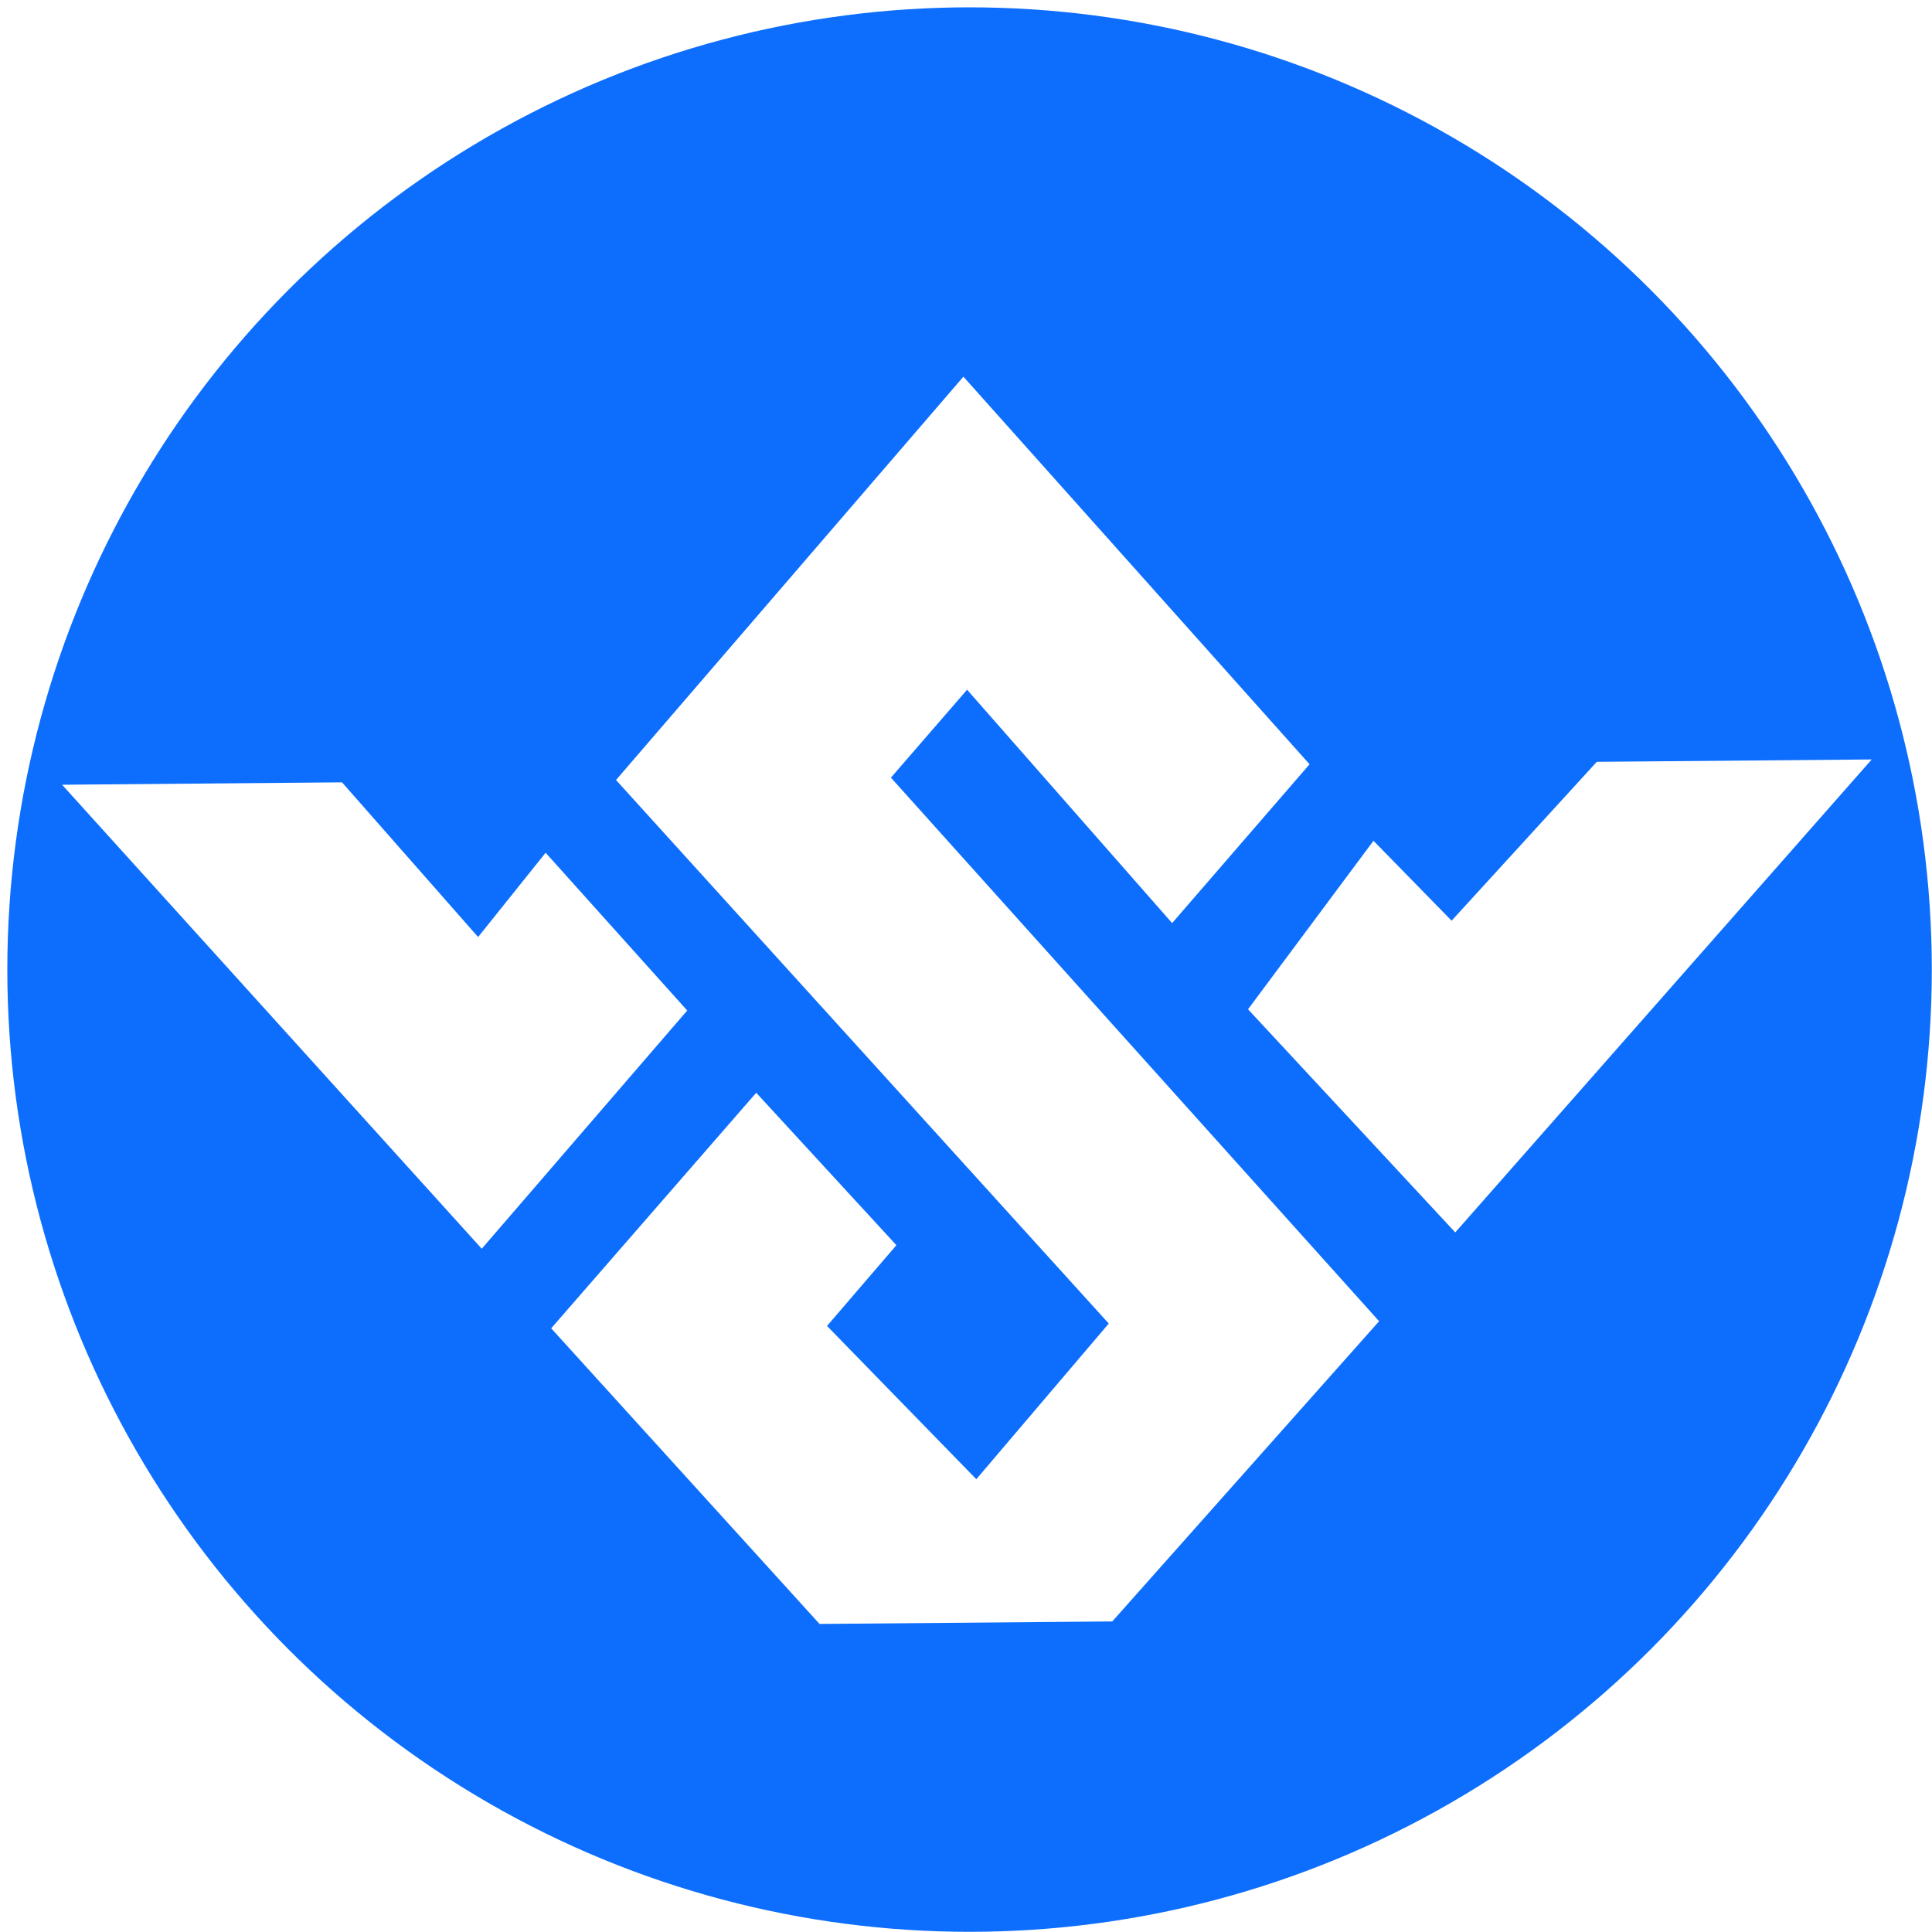
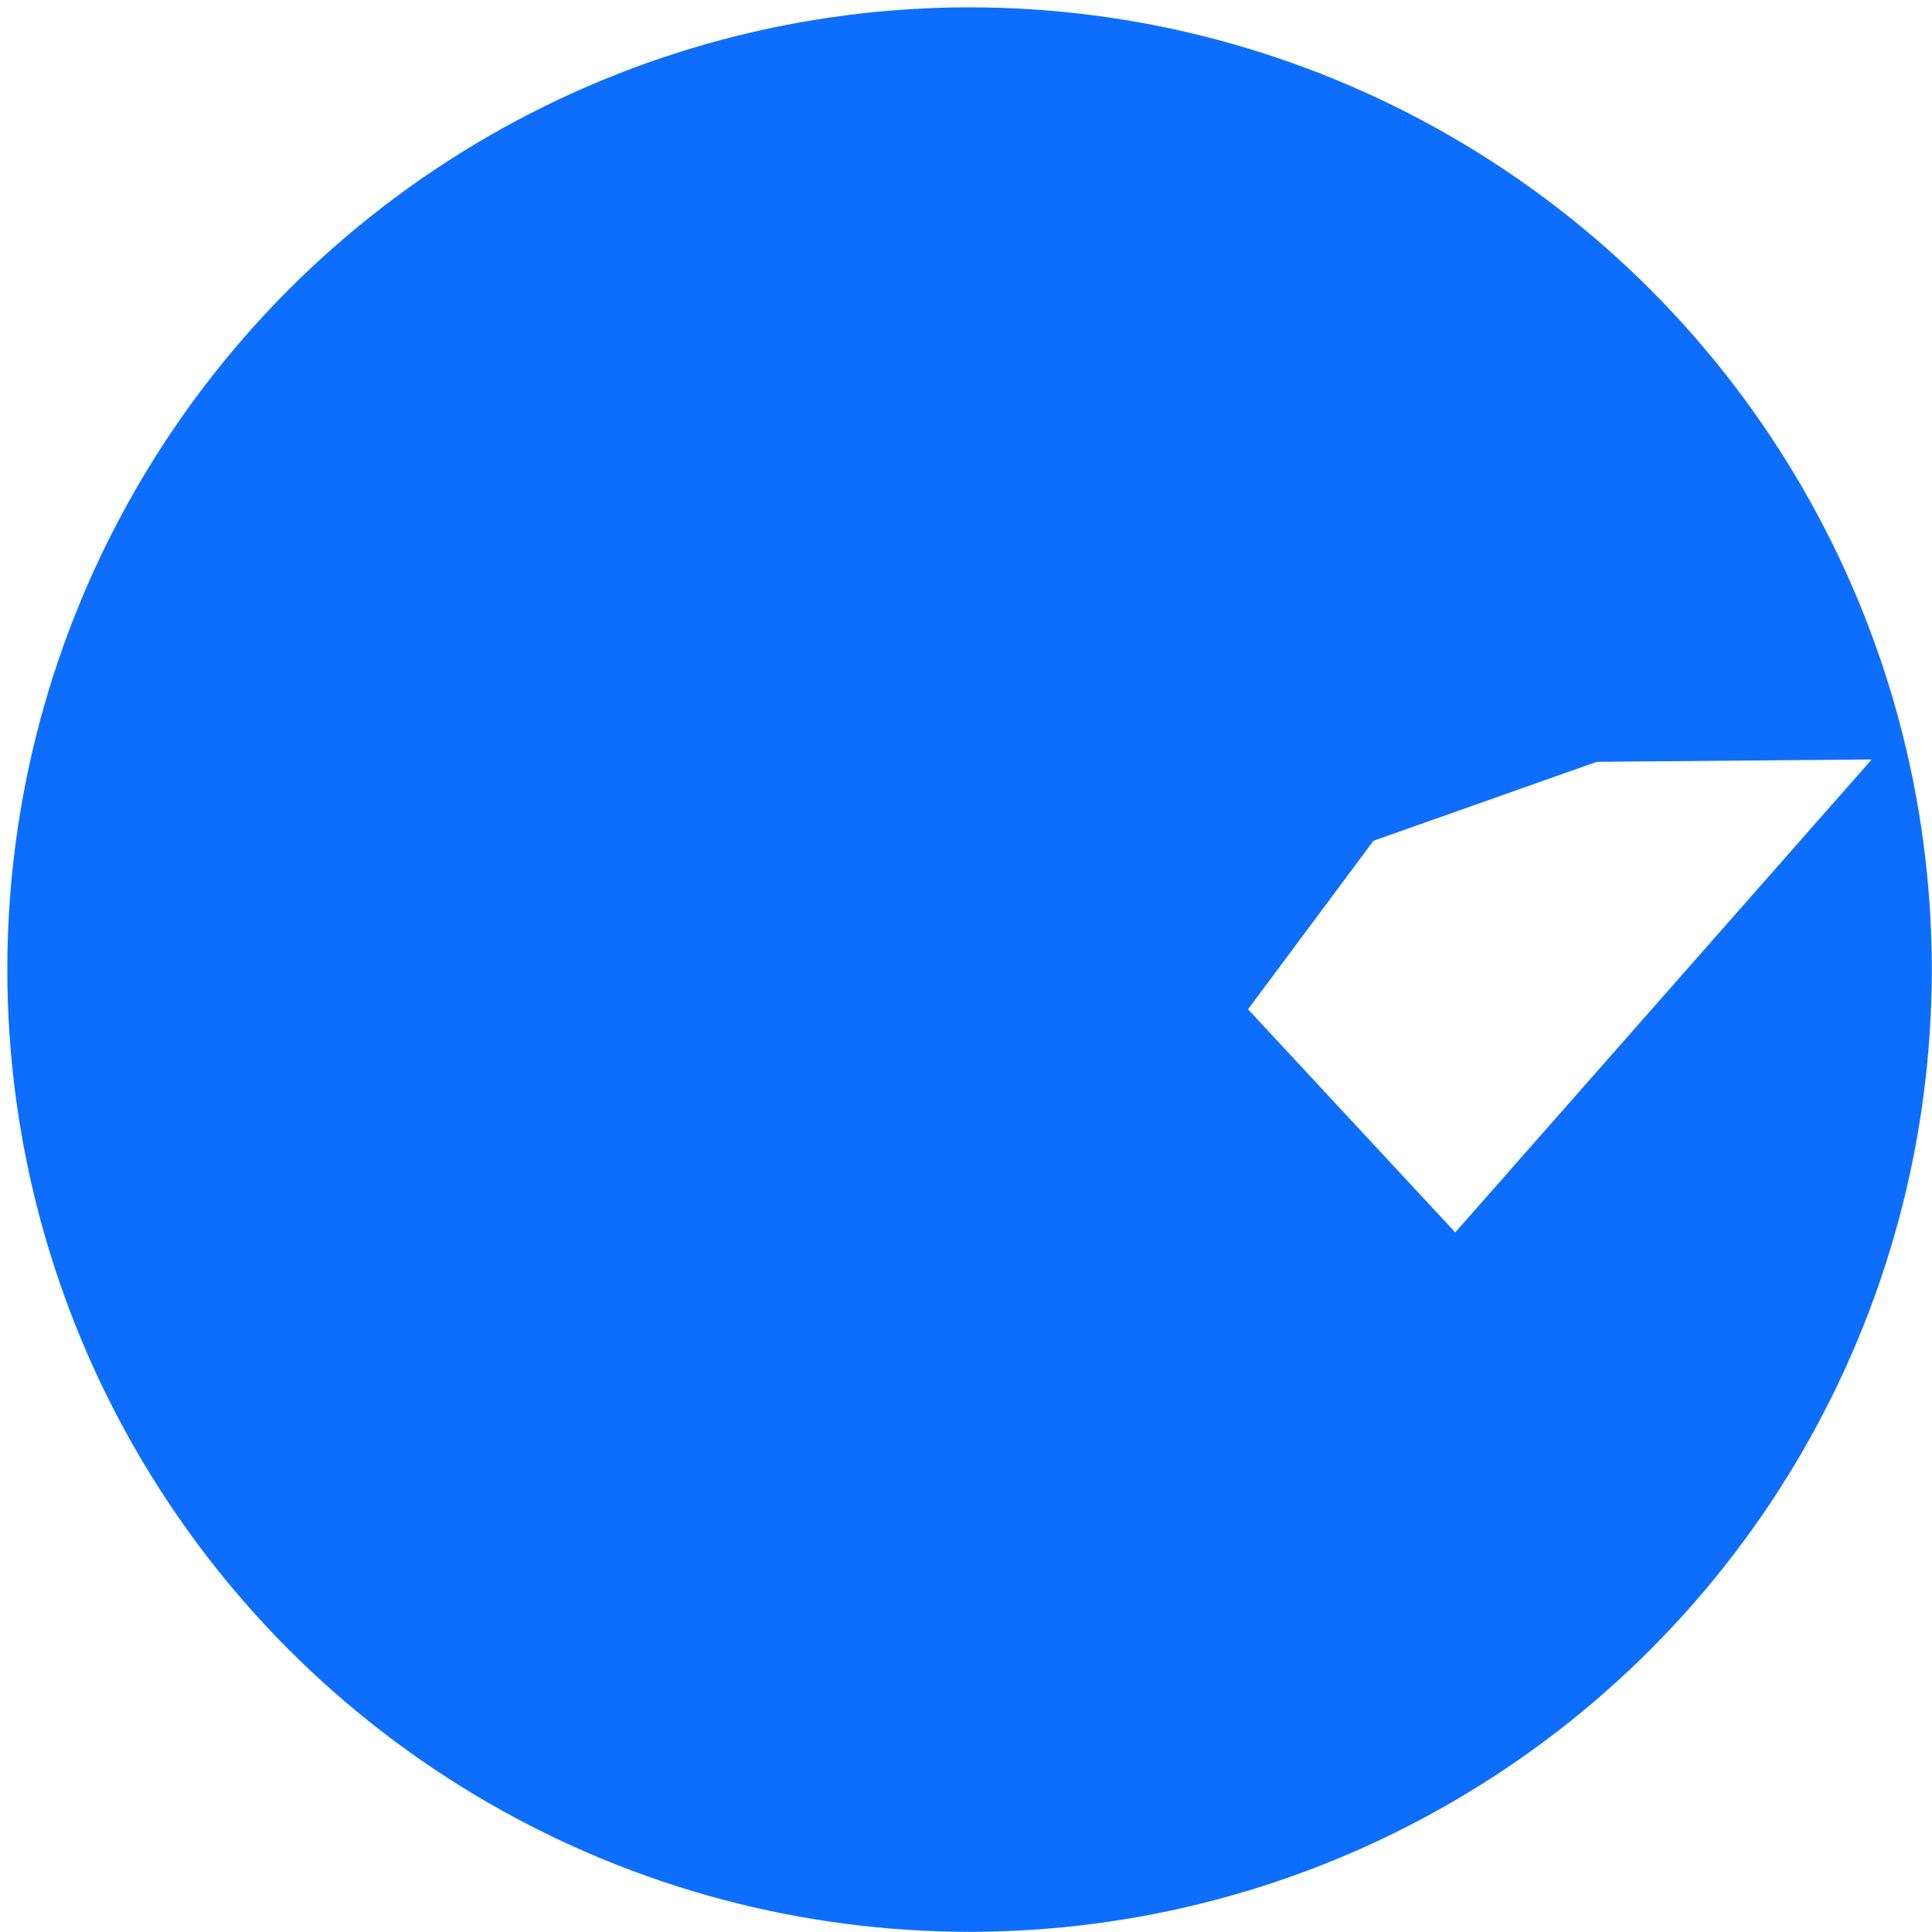
<svg xmlns="http://www.w3.org/2000/svg" width="257" height="257" viewBox="0 0 257 257" fill="none">
  <circle cx="128.974" cy="128.976" r="128" fill="#0D6EFD" />
  <g filter="url(#filter0_d_54_3)">
-     <path d="M64.084 162.112L8.259 100.388L45.496 100.069L63.599 120.648L72.58 109.434L91.416 130.422L64.084 162.112Z" fill="white" />
-     <path d="M174.201 97.665L155.92 118.792L128.643 87.747L118.513 99.445L183.453 171.754L147.956 211.689L109.018 212.022L73.321 172.696L100.596 141.362L119.241 161.64L110.012 172.382L129.873 192.768L147.492 172.061L81.944 99.758L128.155 46.106L174.201 97.665Z" fill="white" />
-     <path d="M193.582 159.938L166.017 130.258L182.704 107.841L193.096 118.475L212.41 97.339L248.98 97.026L193.582 159.938Z" fill="white" />
+     <path d="M193.582 159.938L166.017 130.258L182.704 107.841L212.41 97.339L248.98 97.026L193.582 159.938Z" fill="white" />
  </g>
  <defs>
    <filter id="filter0_d_54_3" x="4.259" y="46.106" width="248.72" height="173.915" filterUnits="userSpaceOnUse" color-interpolation-filters="sRGB">
      <feFlood flood-opacity="0" result="BackgroundImageFix" />
      <feColorMatrix in="SourceAlpha" type="matrix" values="0 0 0 0 0 0 0 0 0 0 0 0 0 0 0 0 0 0 127 0" result="hardAlpha" />
      <feOffset dy="4" />
      <feGaussianBlur stdDeviation="2" />
      <feComposite in2="hardAlpha" operator="out" />
      <feColorMatrix type="matrix" values="0 0 0 0 0 0 0 0 0 0 0 0 0 0 0 0 0 0 0.25 0" />
      <feBlend mode="normal" in2="BackgroundImageFix" result="effect1_dropShadow_54_3" />
      <feBlend mode="normal" in="SourceGraphic" in2="effect1_dropShadow_54_3" result="shape" />
    </filter>
  </defs>
</svg>